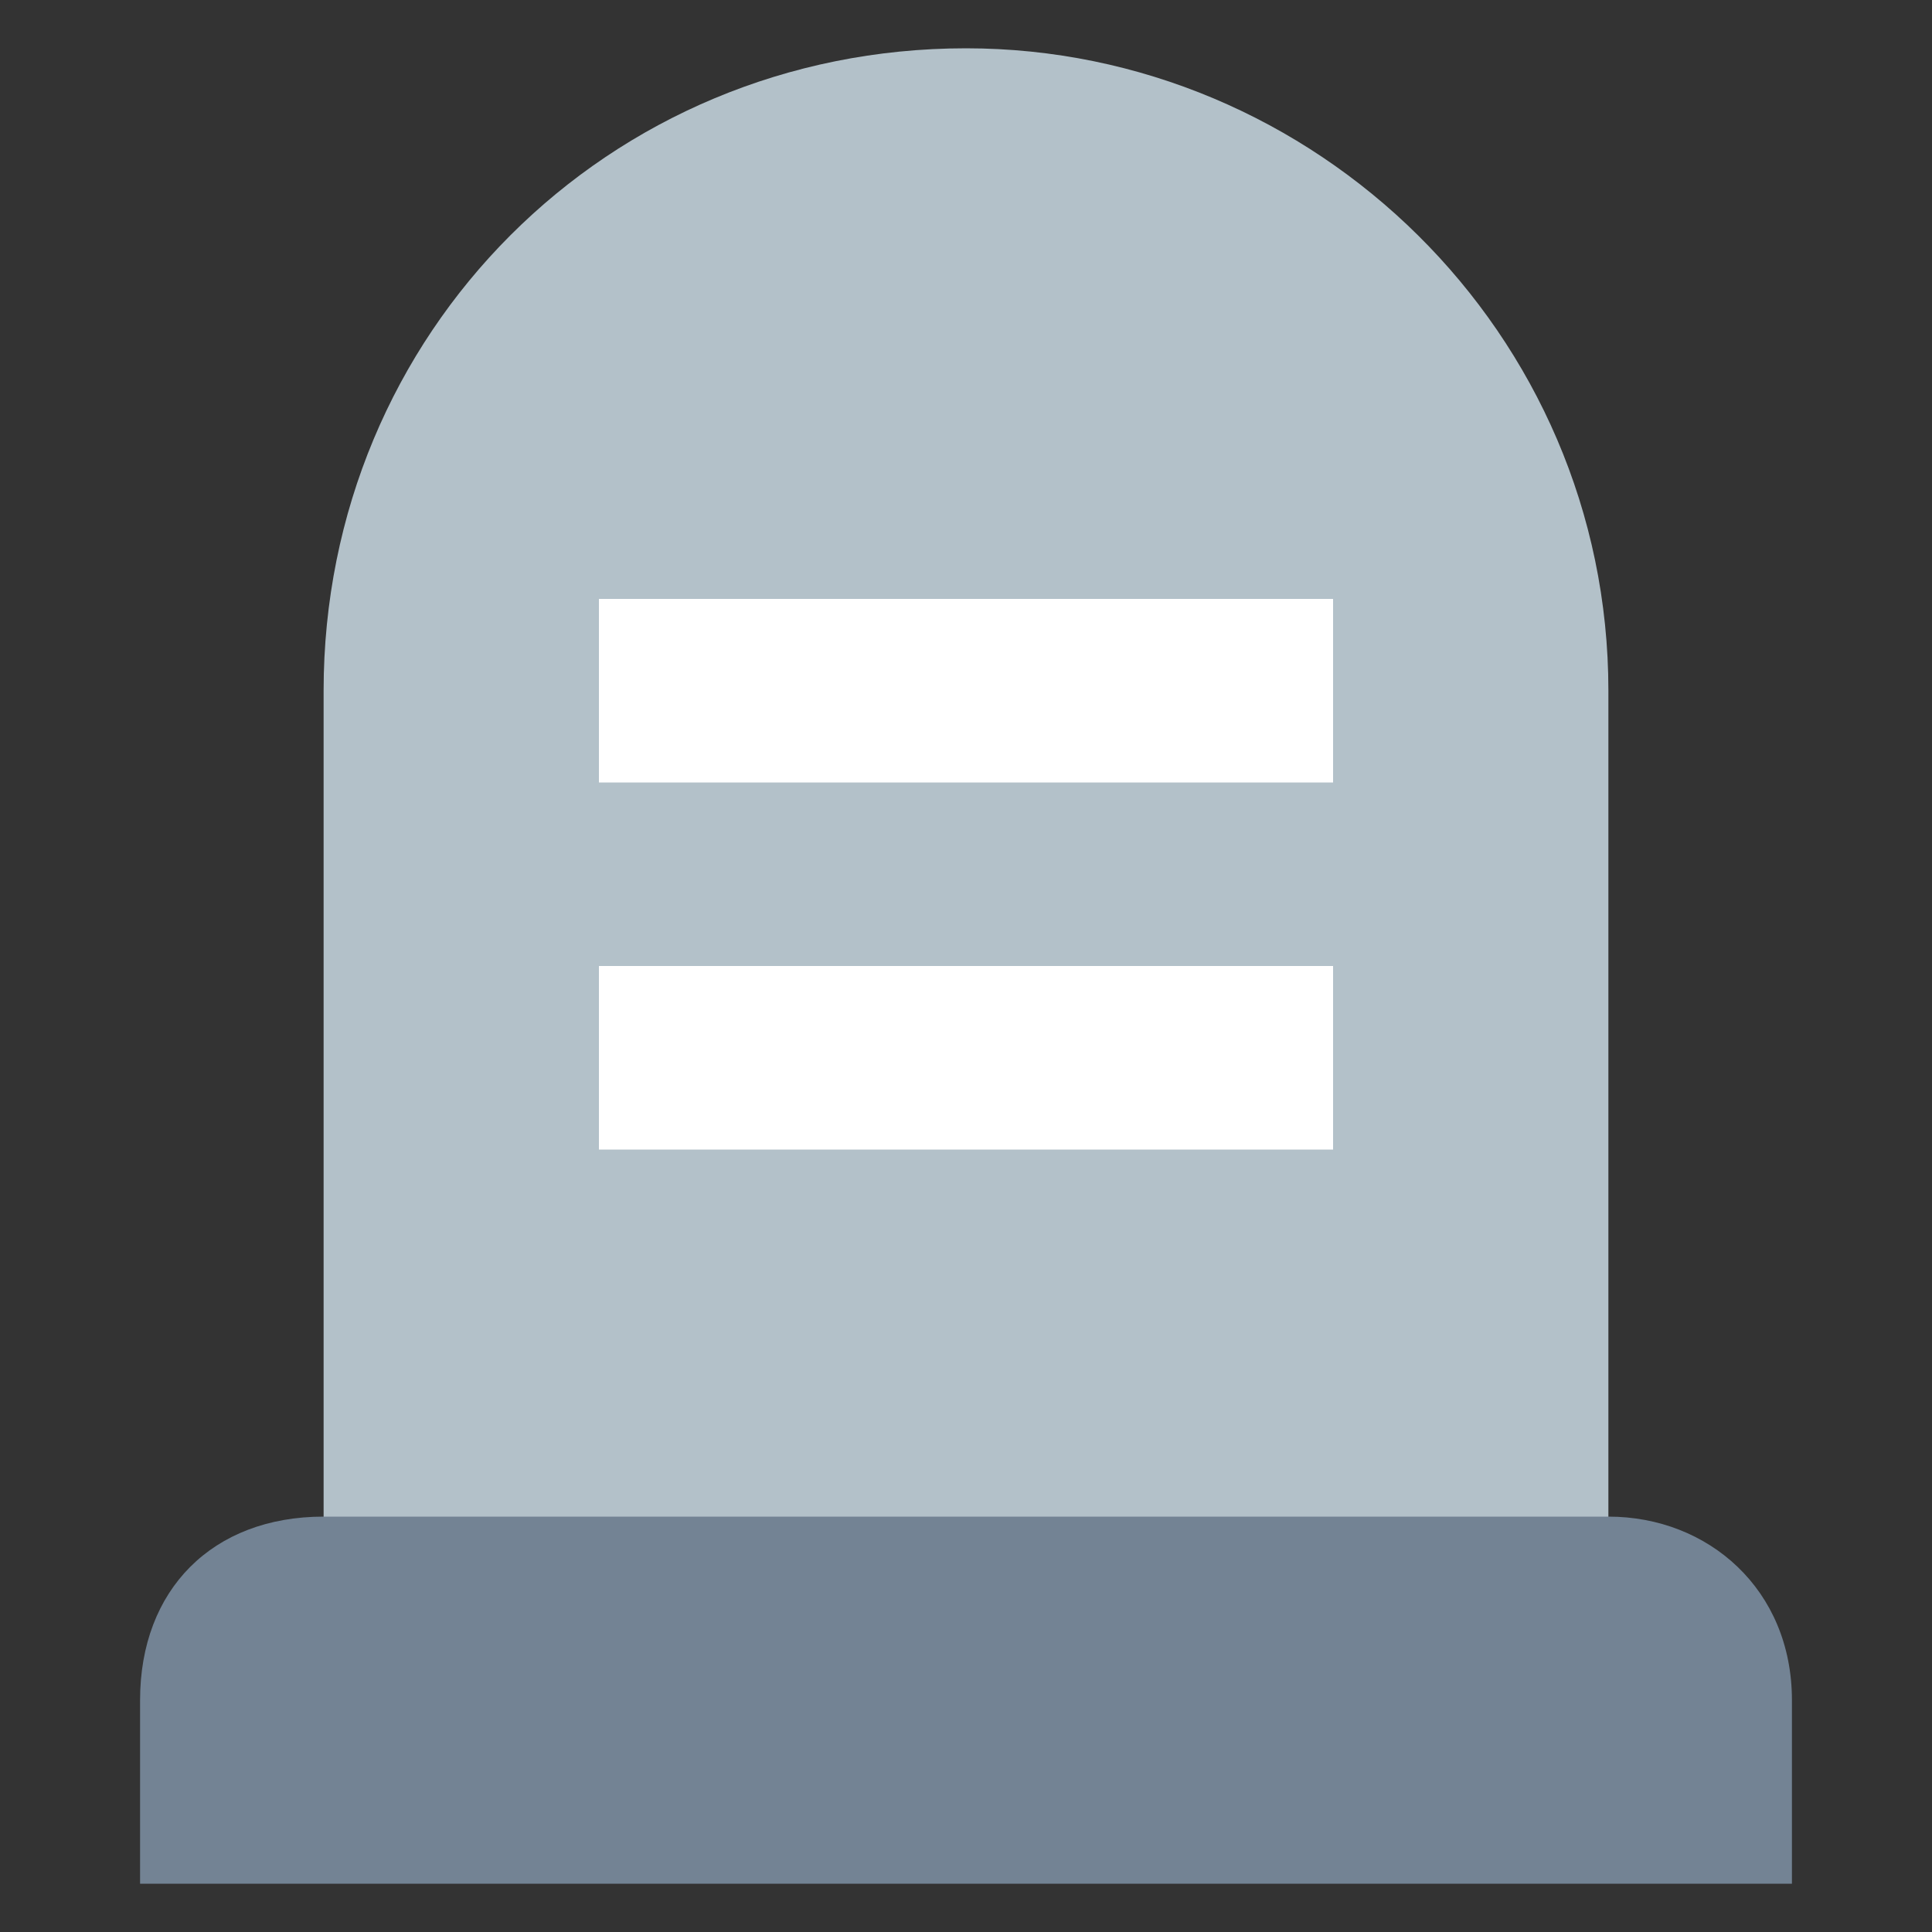
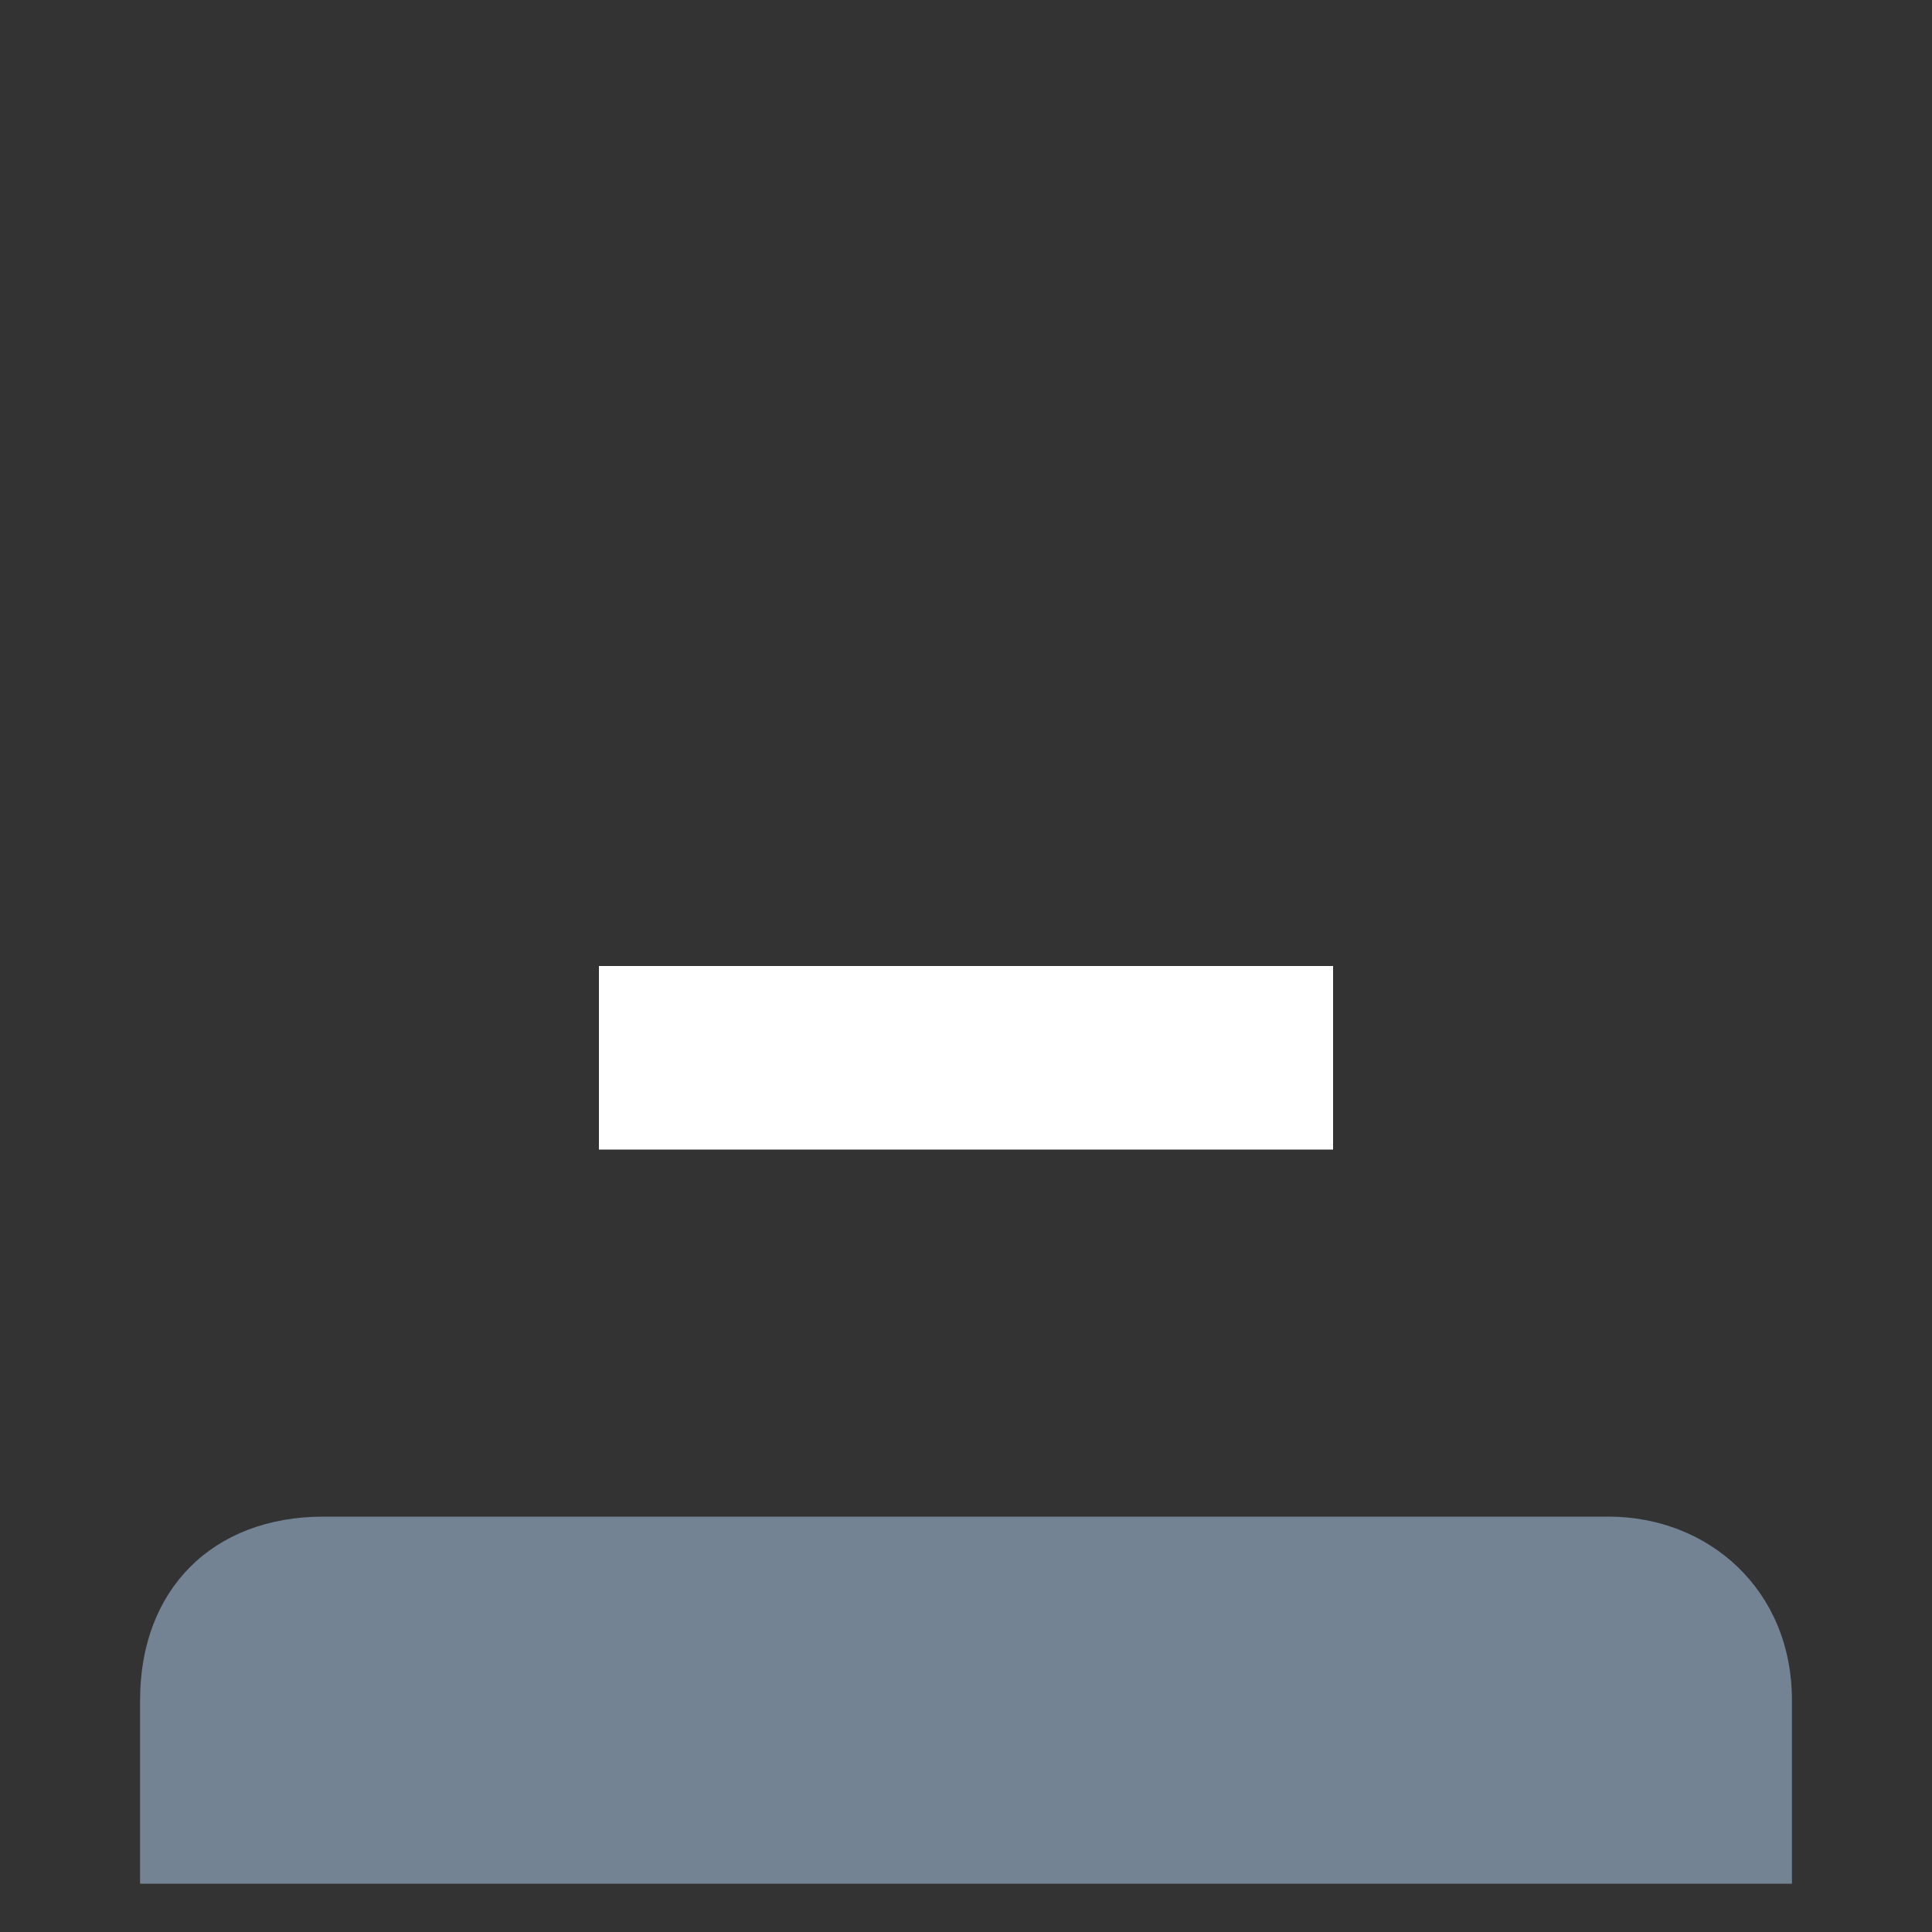
<svg xmlns="http://www.w3.org/2000/svg" version="1.1" width="100%" height="100%" id="svgWorkerArea" viewBox="0 0 400 400" style="background: white;">
  <rect x="0" y="0" width="400" height="400" fill="#333333" stroke="none" />
  <defs id="defsdoc">
    <pattern id="patternBool" x="0" y="0" width="10" height="10" patternUnits="userSpaceOnUse" patternTransform="rotate(35)">
-       <circle cx="5" cy="5" r="4" style="stroke: none;fill: #ff000070;" />
-     </pattern>
+       </pattern>
  </defs>
  <g id="fileImp-816539002" class="cosito">
-     <path id="pathImp-67217268" class="grouped" style="fill:#b3c1c9" d="M333 352C333 352 67 352 67 352 67 352 67 143 67 143 67 68.9 125.8 10 200 10 200 10 200 10 200 10 272.2 10 333 68.9 333 143 333 143 333 352 333 352" />
    <path id="pathImp-622923097" class="grouped" style="fill:#738394" d="M67 314C67 314 333 314 333 314 353.7 314 371 329.1 371 352 371 352 371 390 371 390 371 390 371 390 371 390 371 390 29 390 29 390 29 390 29 390 29 390 29 390 29 352 29 352 29 329.1 44 314 67 314 67 314 67 314 67 314" />
-     <path id="rectImp-299872965" class="grouped" style="fill:#fff" d="M124 124C124 124 276 124 276 124 276 124 276 162 276 162 276 162 124 162 124 162 124 162 124 124 124 124 124 124 124 124 124 124" />
    <path id="rectImp-24901966" class="grouped" style="fill:#fff" d="M124 200C124 200 276 200 276 200 276 200 276 238 276 238 276 238 124 238 124 238 124 238 124 200 124 200 124 200 124 200 124 200" />
  </g>
</svg>